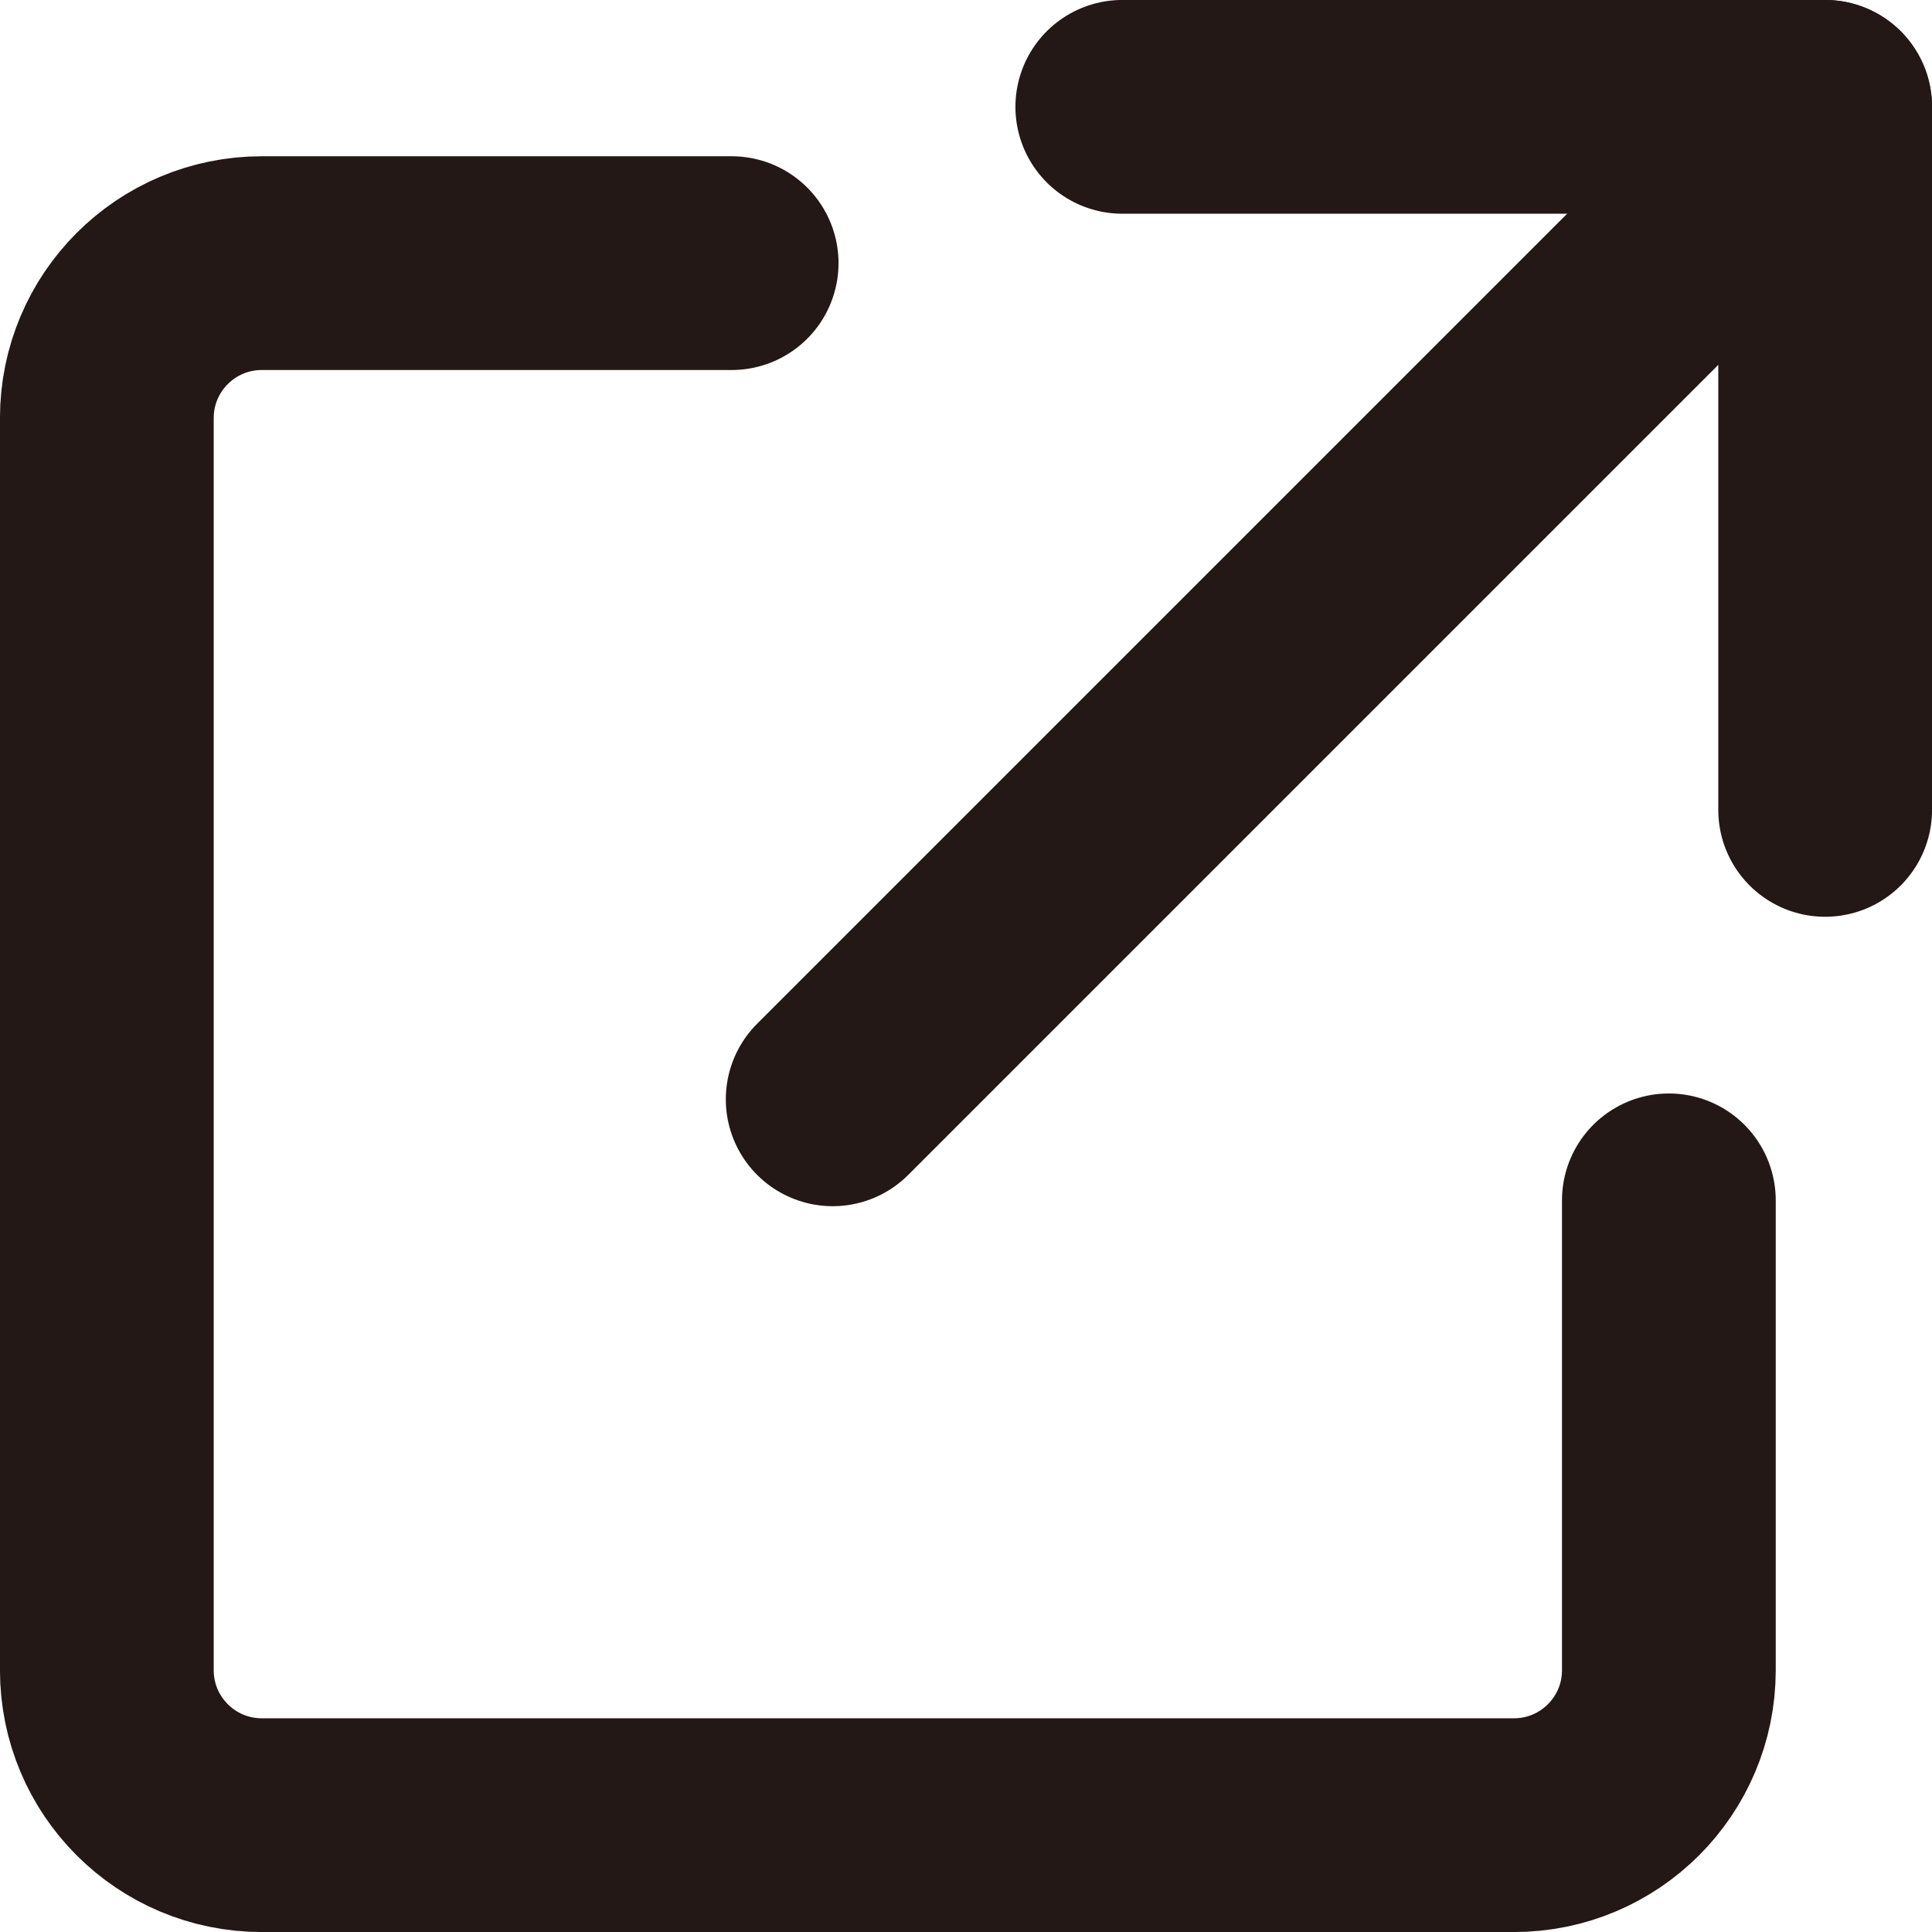
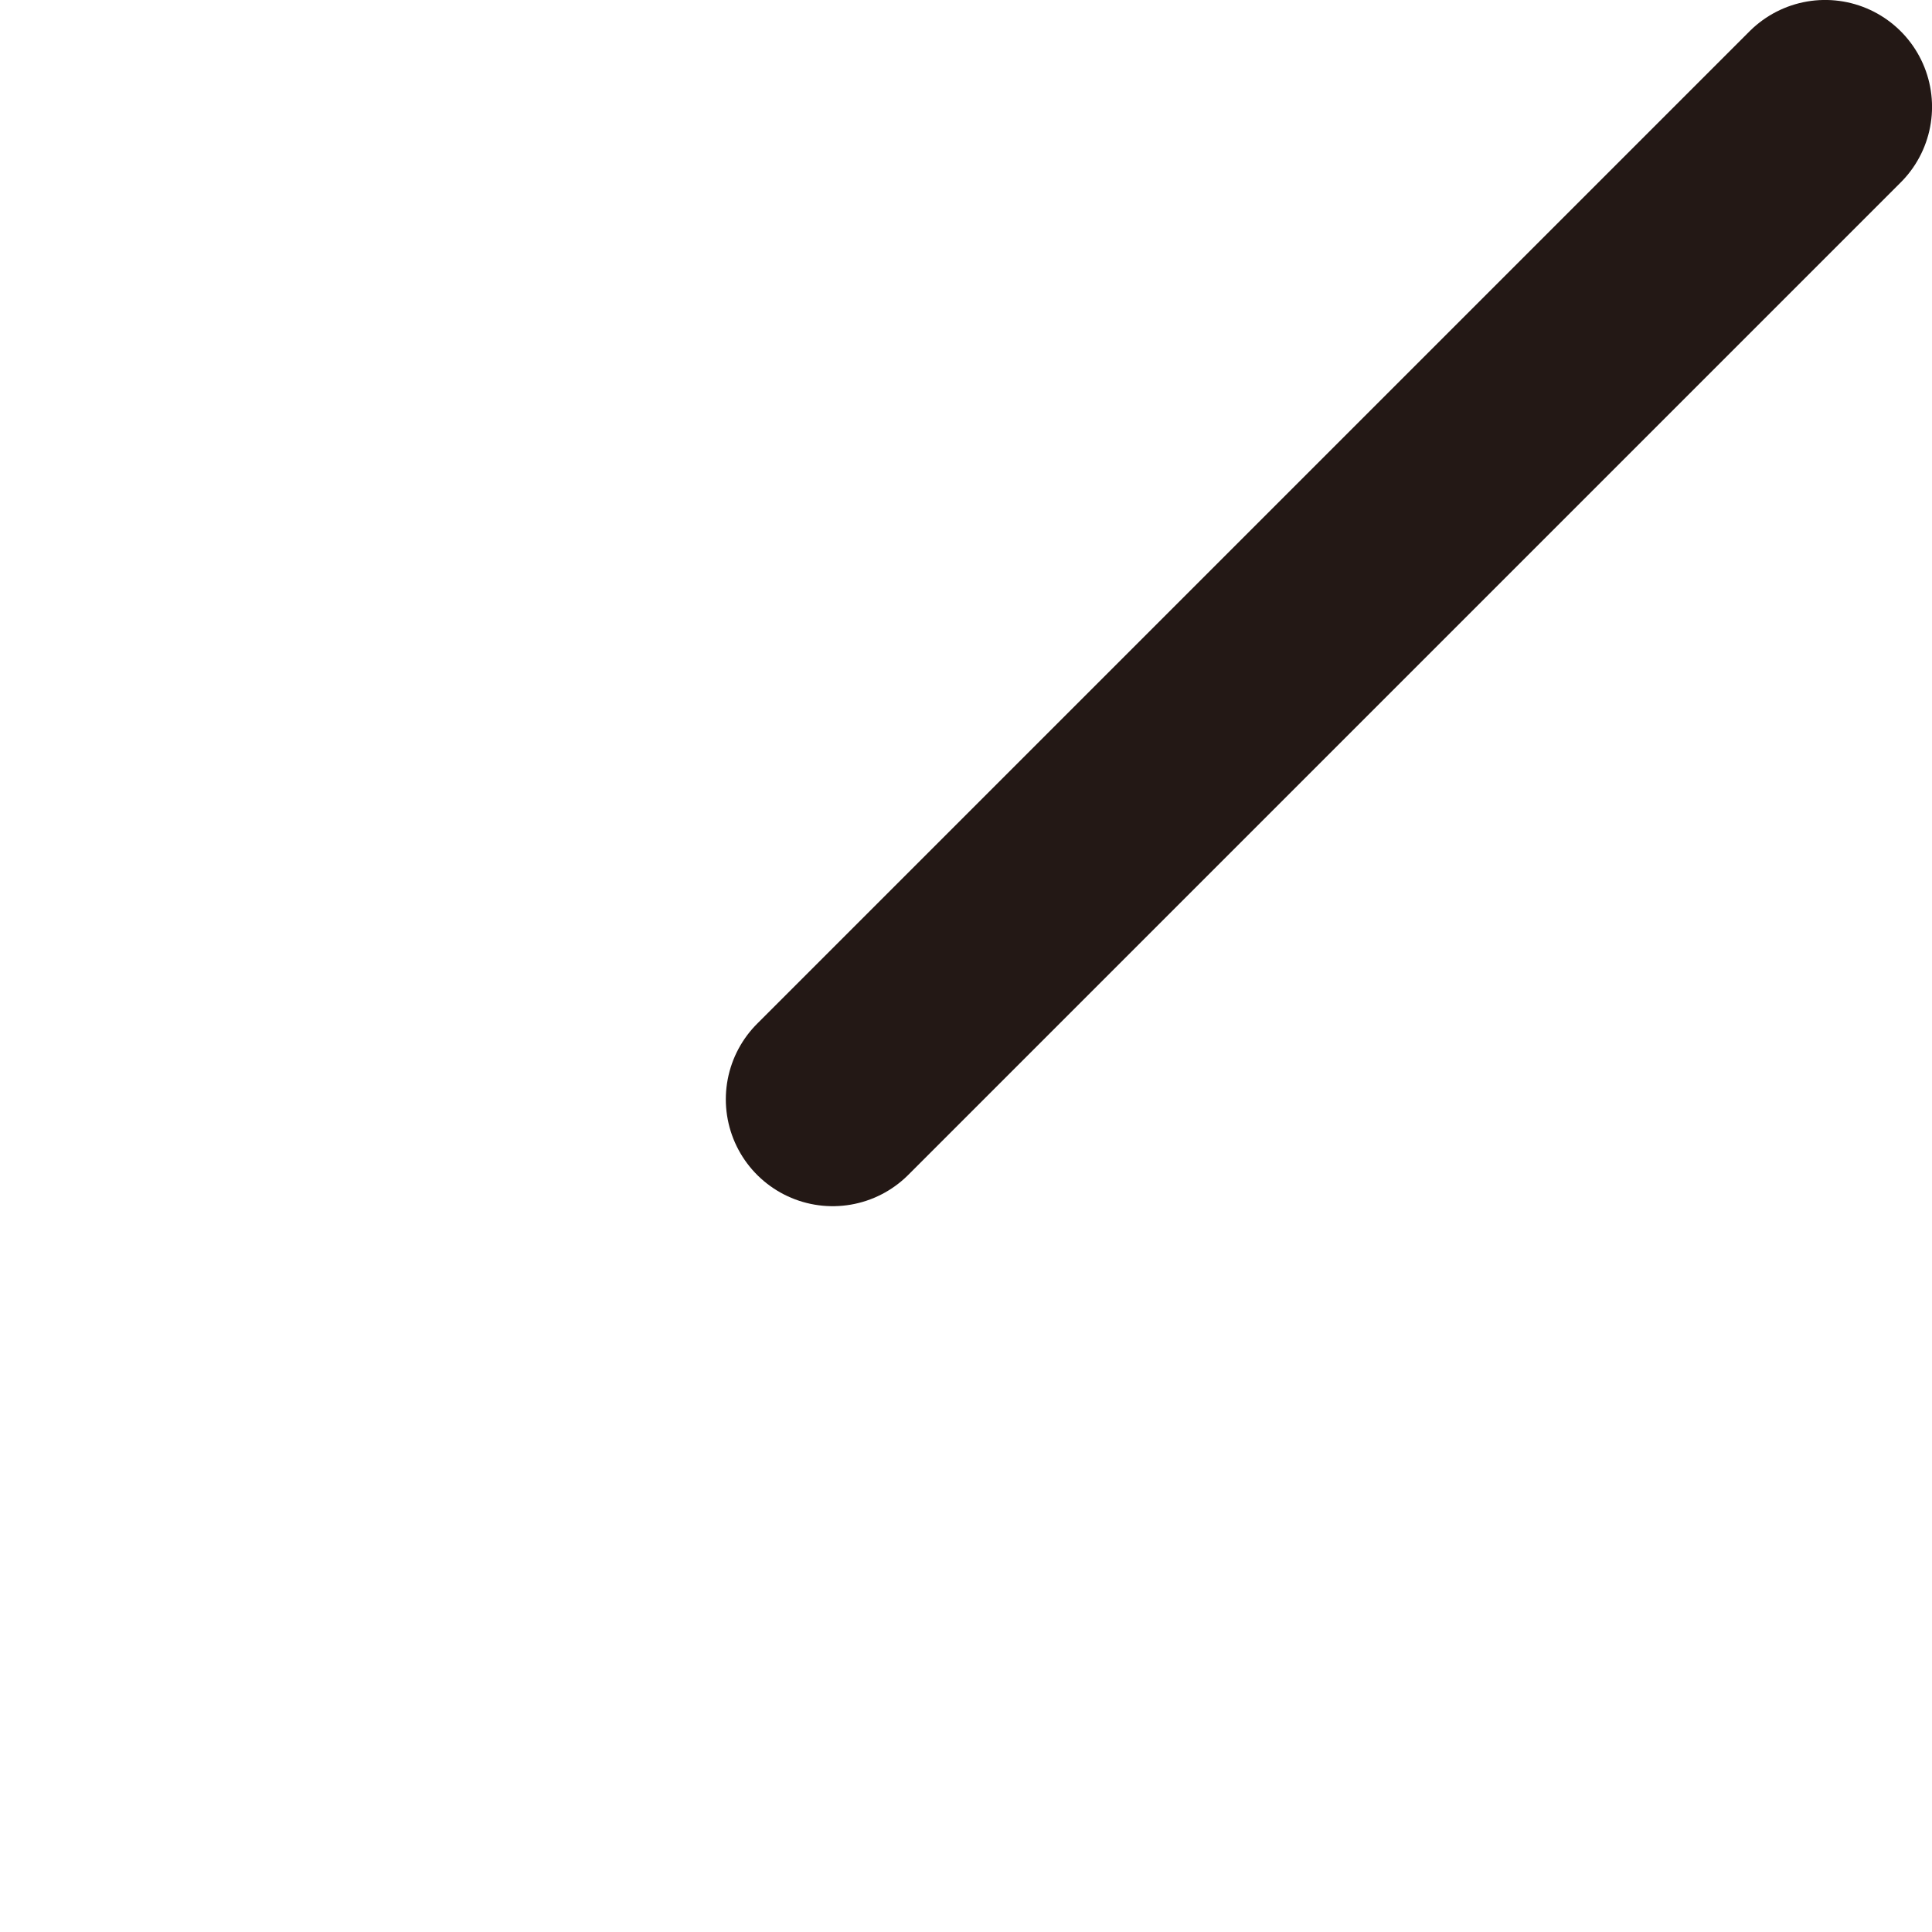
<svg xmlns="http://www.w3.org/2000/svg" version="1.1" id="Layer_1" x="0px" y="0px" viewBox="0 0 1000 1000" style="enable-background:new 0 0 1000 1000;" xml:space="preserve">
  <style type="text/css">
	.st0{fill:none;stroke:#231815;stroke-width:110.638;stroke-linecap:round;stroke-linejoin:round;}
</style>
  <g>
-     <path id="パス_19536" class="st0" d="M863.8,621.3v243.2c0,44.3-35.9,80.2-80.2,80.2c0,0,0,0,0,0H135.5   c-44.3,0-80.2-35.9-80.2-80.2l0,0V216.4c0-44.3,35.9-80.2,80.2-80.2l0,0h243.2" />
-     <path id="パス_19538" class="st0" d="M580.9,55.3h363.8v363.9" />
    <line id="線_141" class="st0" x1="944.7" y1="55.3" x2="431" y2="569" />
  </g>
</svg>